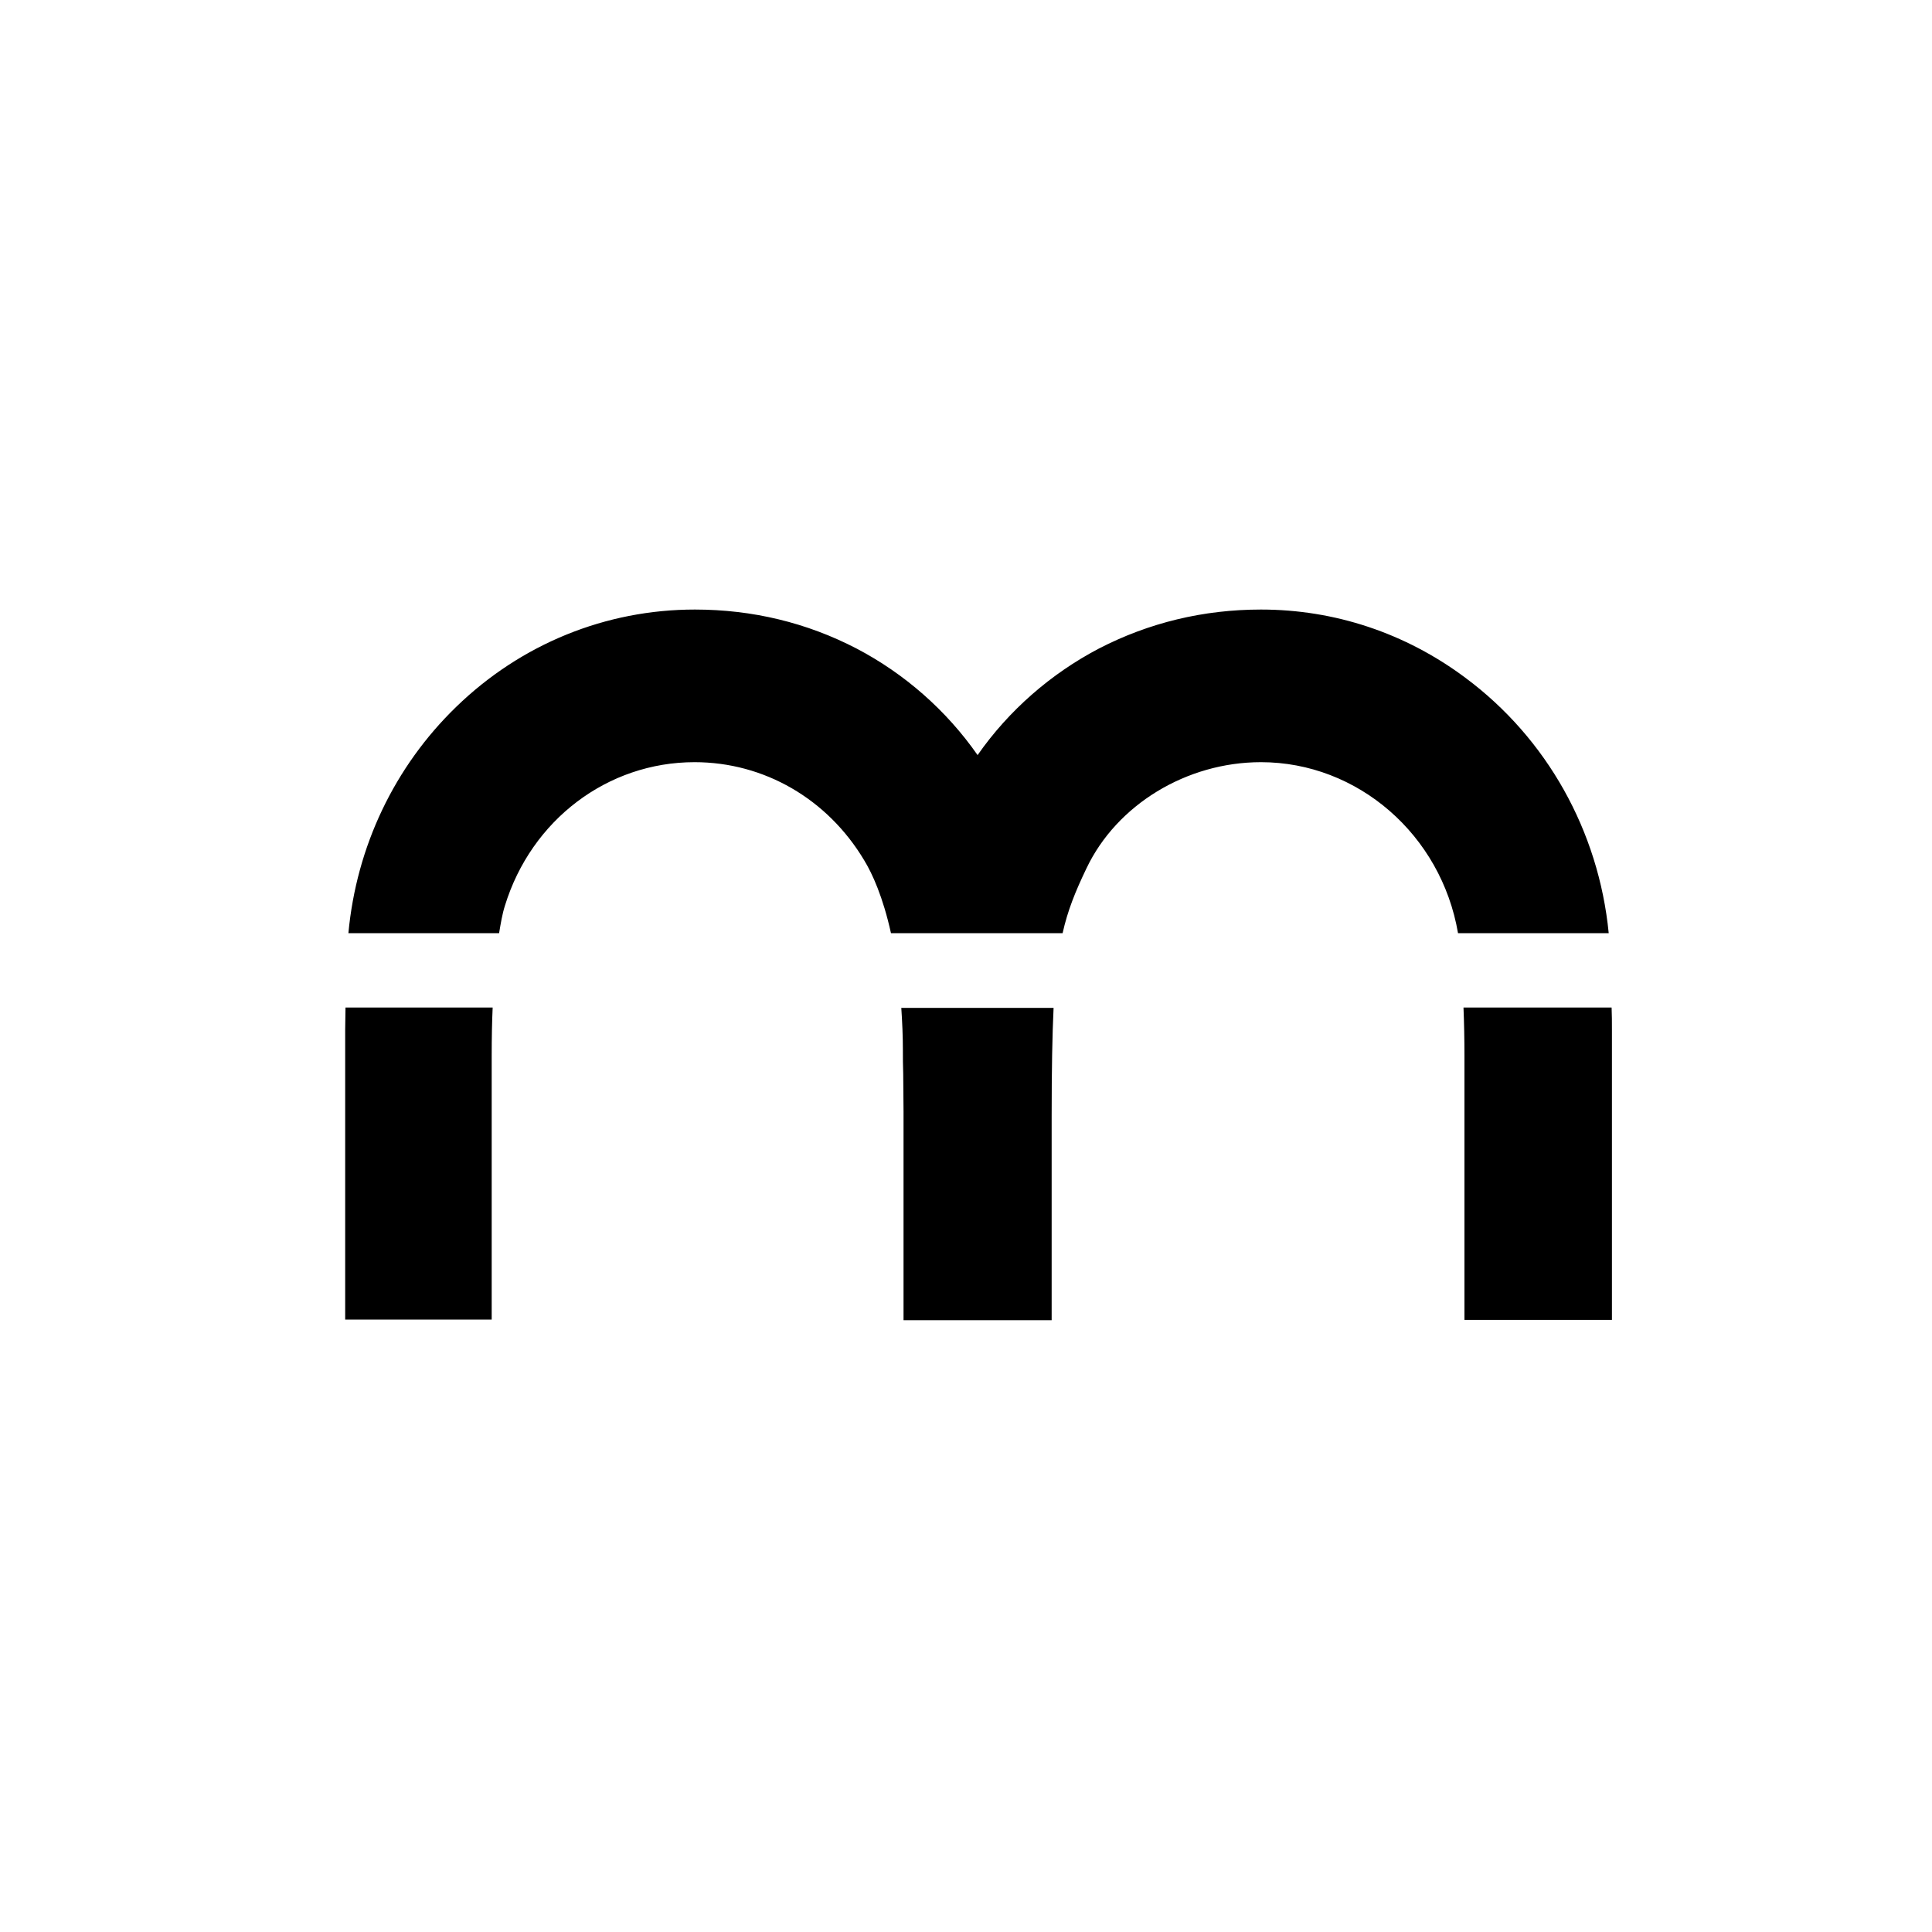
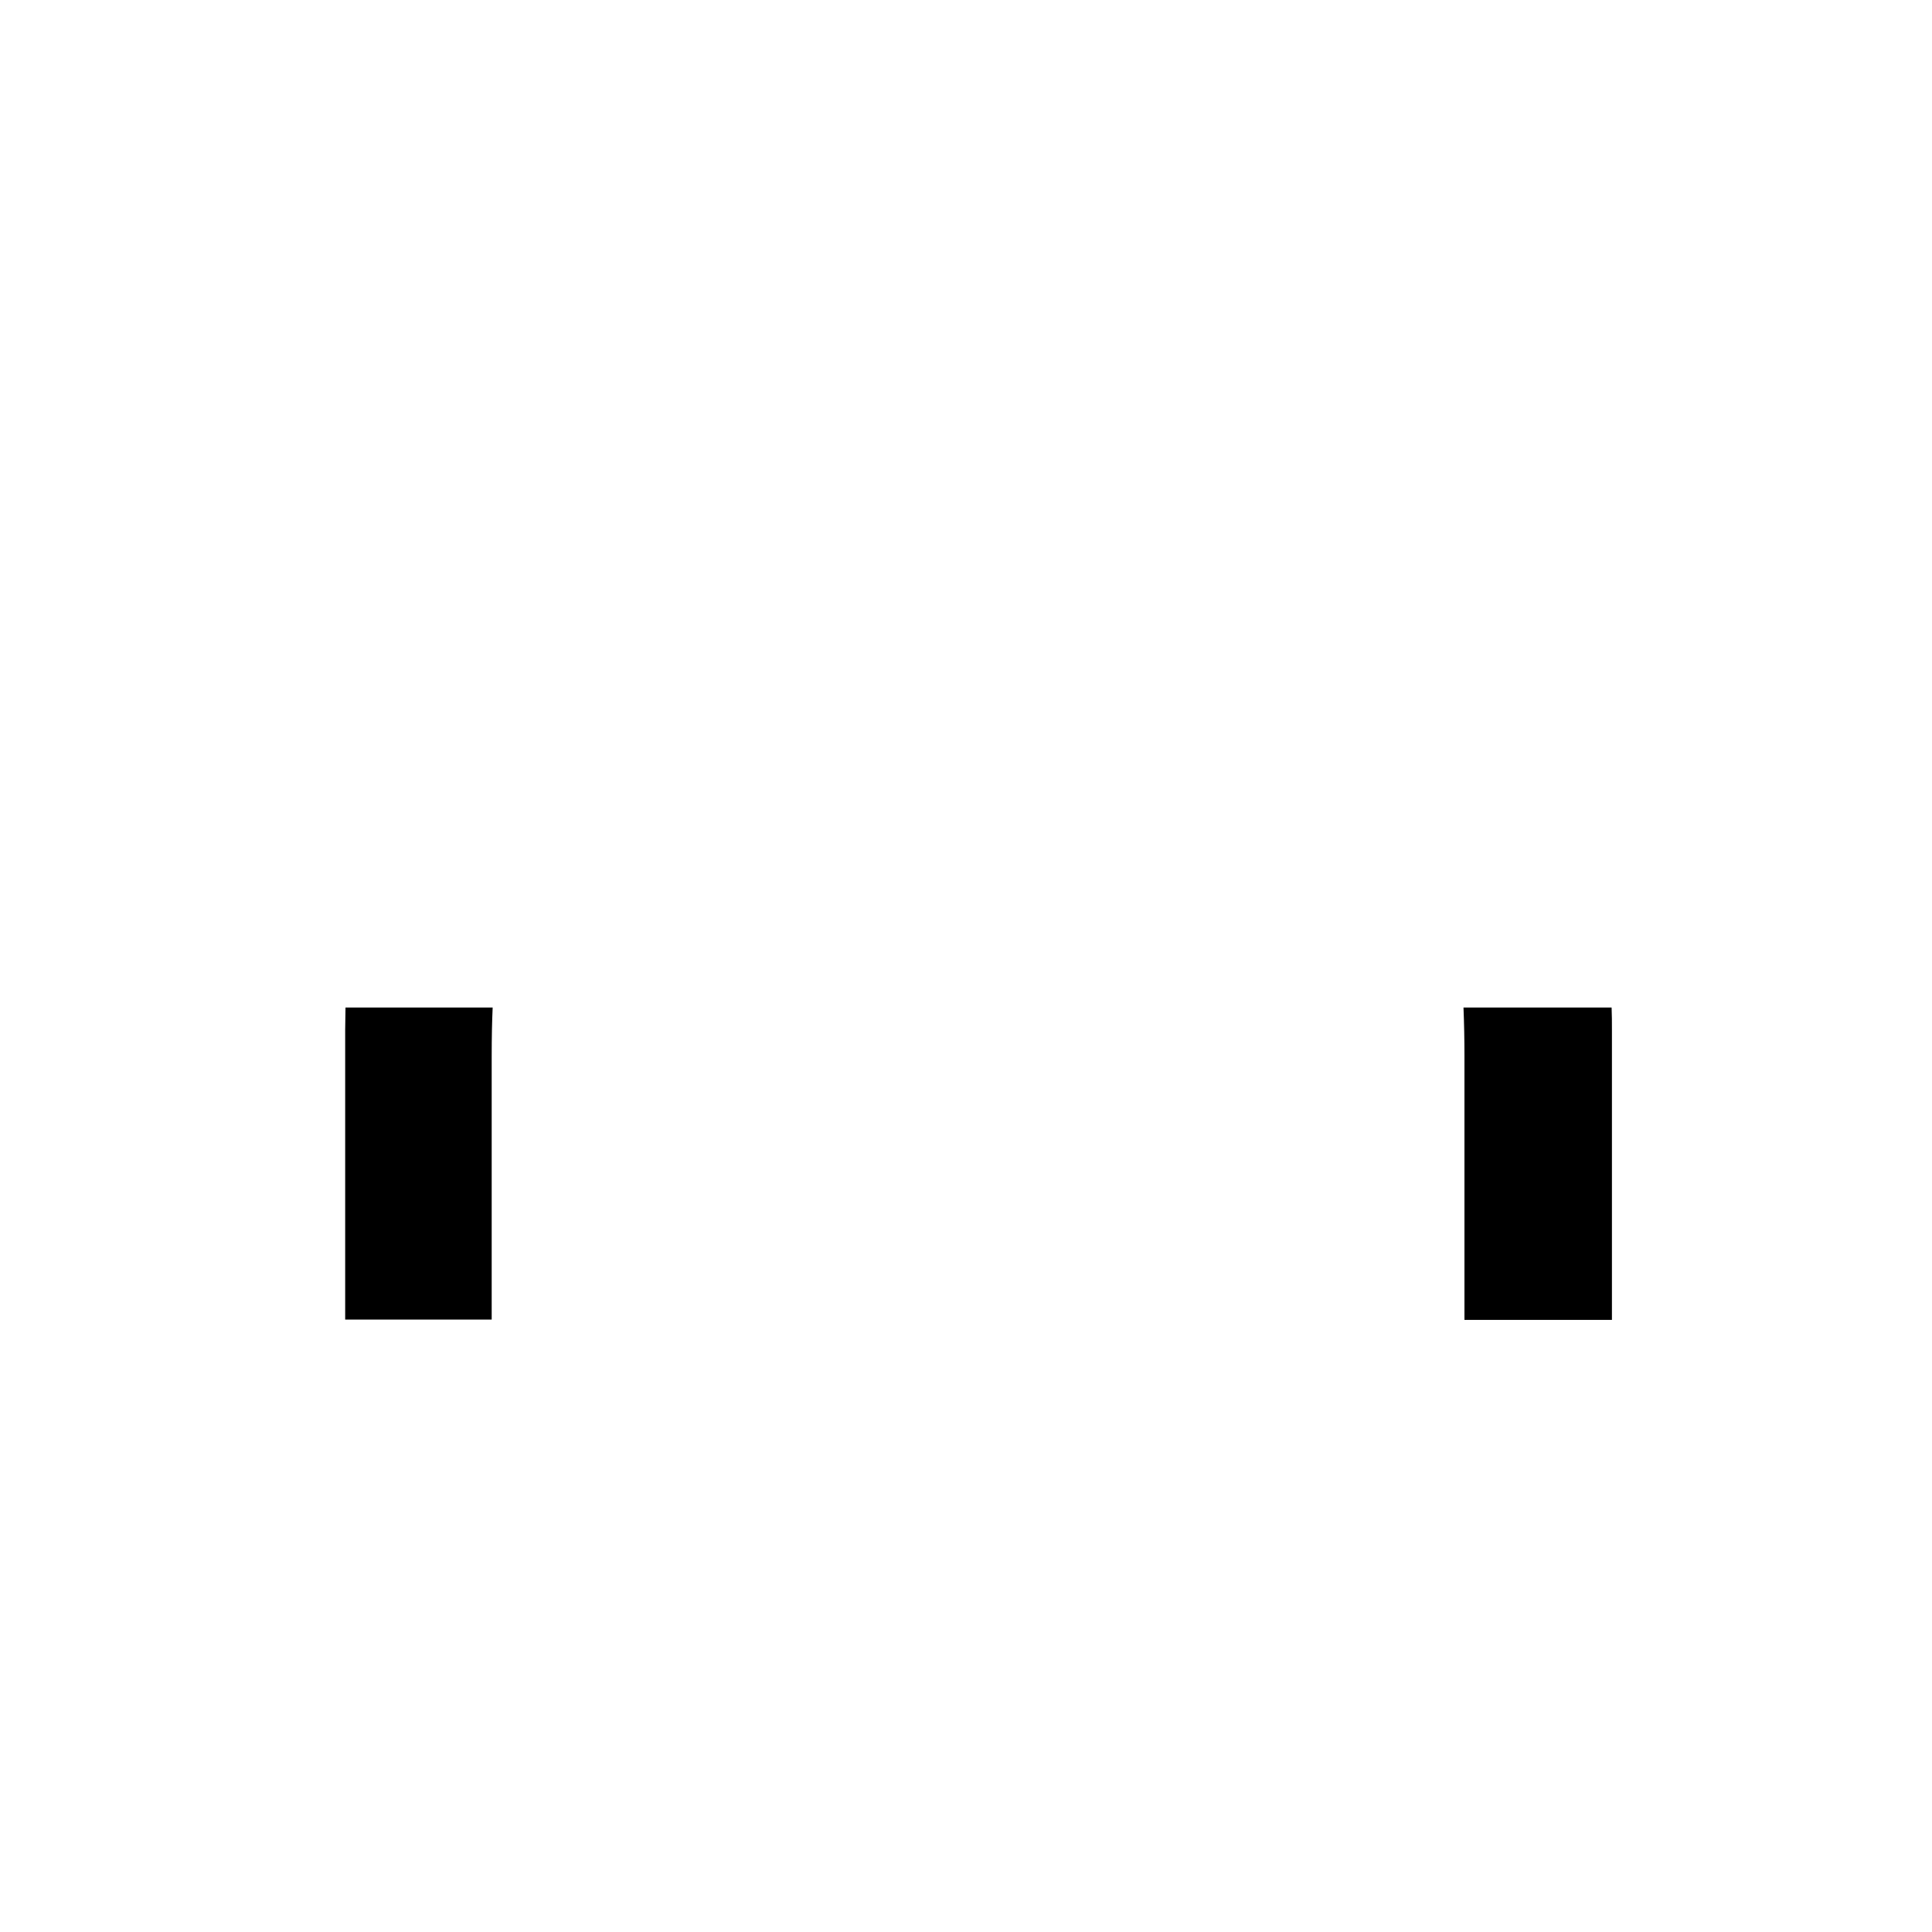
<svg xmlns="http://www.w3.org/2000/svg" version="1.1" id="Warstwa_1" x="0px" y="0px" viewBox="0 0 60 60" style="enable-background:new 0 0 60 60;" xml:space="preserve">
  <g>
    <g>
-       <path d="M15.5,28.98c0.05-0.3,0.1-0.6,0.18-0.85c0.82-2.67,3.19-4.46,5.89-4.46c2.16,0,4.13,1.14,5.27,3.05    c0.25,0.41,0.58,1.13,0.83,2.26H33c0.16-0.71,0.39-1.28,0.74-2.01c0.94-1.98,3.11-3.3,5.42-3.3c3.01,0,5.6,2.26,6.12,5.31h4.68    c-0.31-3.17-1.92-6.05-4.45-7.93c-1.86-1.39-4.06-2.12-6.35-2.12c-1.79,0-3.48,0.41-5.03,1.21c-1.49,0.78-2.8,1.92-3.77,3.31    c-0.97-1.39-2.27-2.53-3.76-3.31c-1.54-0.8-3.23-1.21-5.02-1.21c-2.77,0-5.4,1.07-7.41,3.02c-1.92,1.86-3.1,4.34-3.35,7.03H15.5z" />
      <path d="M45.45,31.29c0.02,0.49,0.03,1,0.03,1.51v8.19h4.58v-9.02c0-0.22,0-0.45-0.01-0.68H45.45z" />
-       <path d="M27.99,31.29c0.03,0.45,0.05,0.89,0.05,1.33c0,0.23,0,0.47,0.01,0.73c0,0.37,0.01,0.76,0.01,1.18v6.47h4.6v-6.34    c0-1.45,0.02-2.52,0.06-3.36H27.99z" />
      <path d="M10.73,31.29c0,0.22-0.01,0.45-0.01,0.68v9.01h4.55V32.8c0-0.57,0.01-1.07,0.03-1.51H10.73z" />
    </g>
  </g>
</svg>